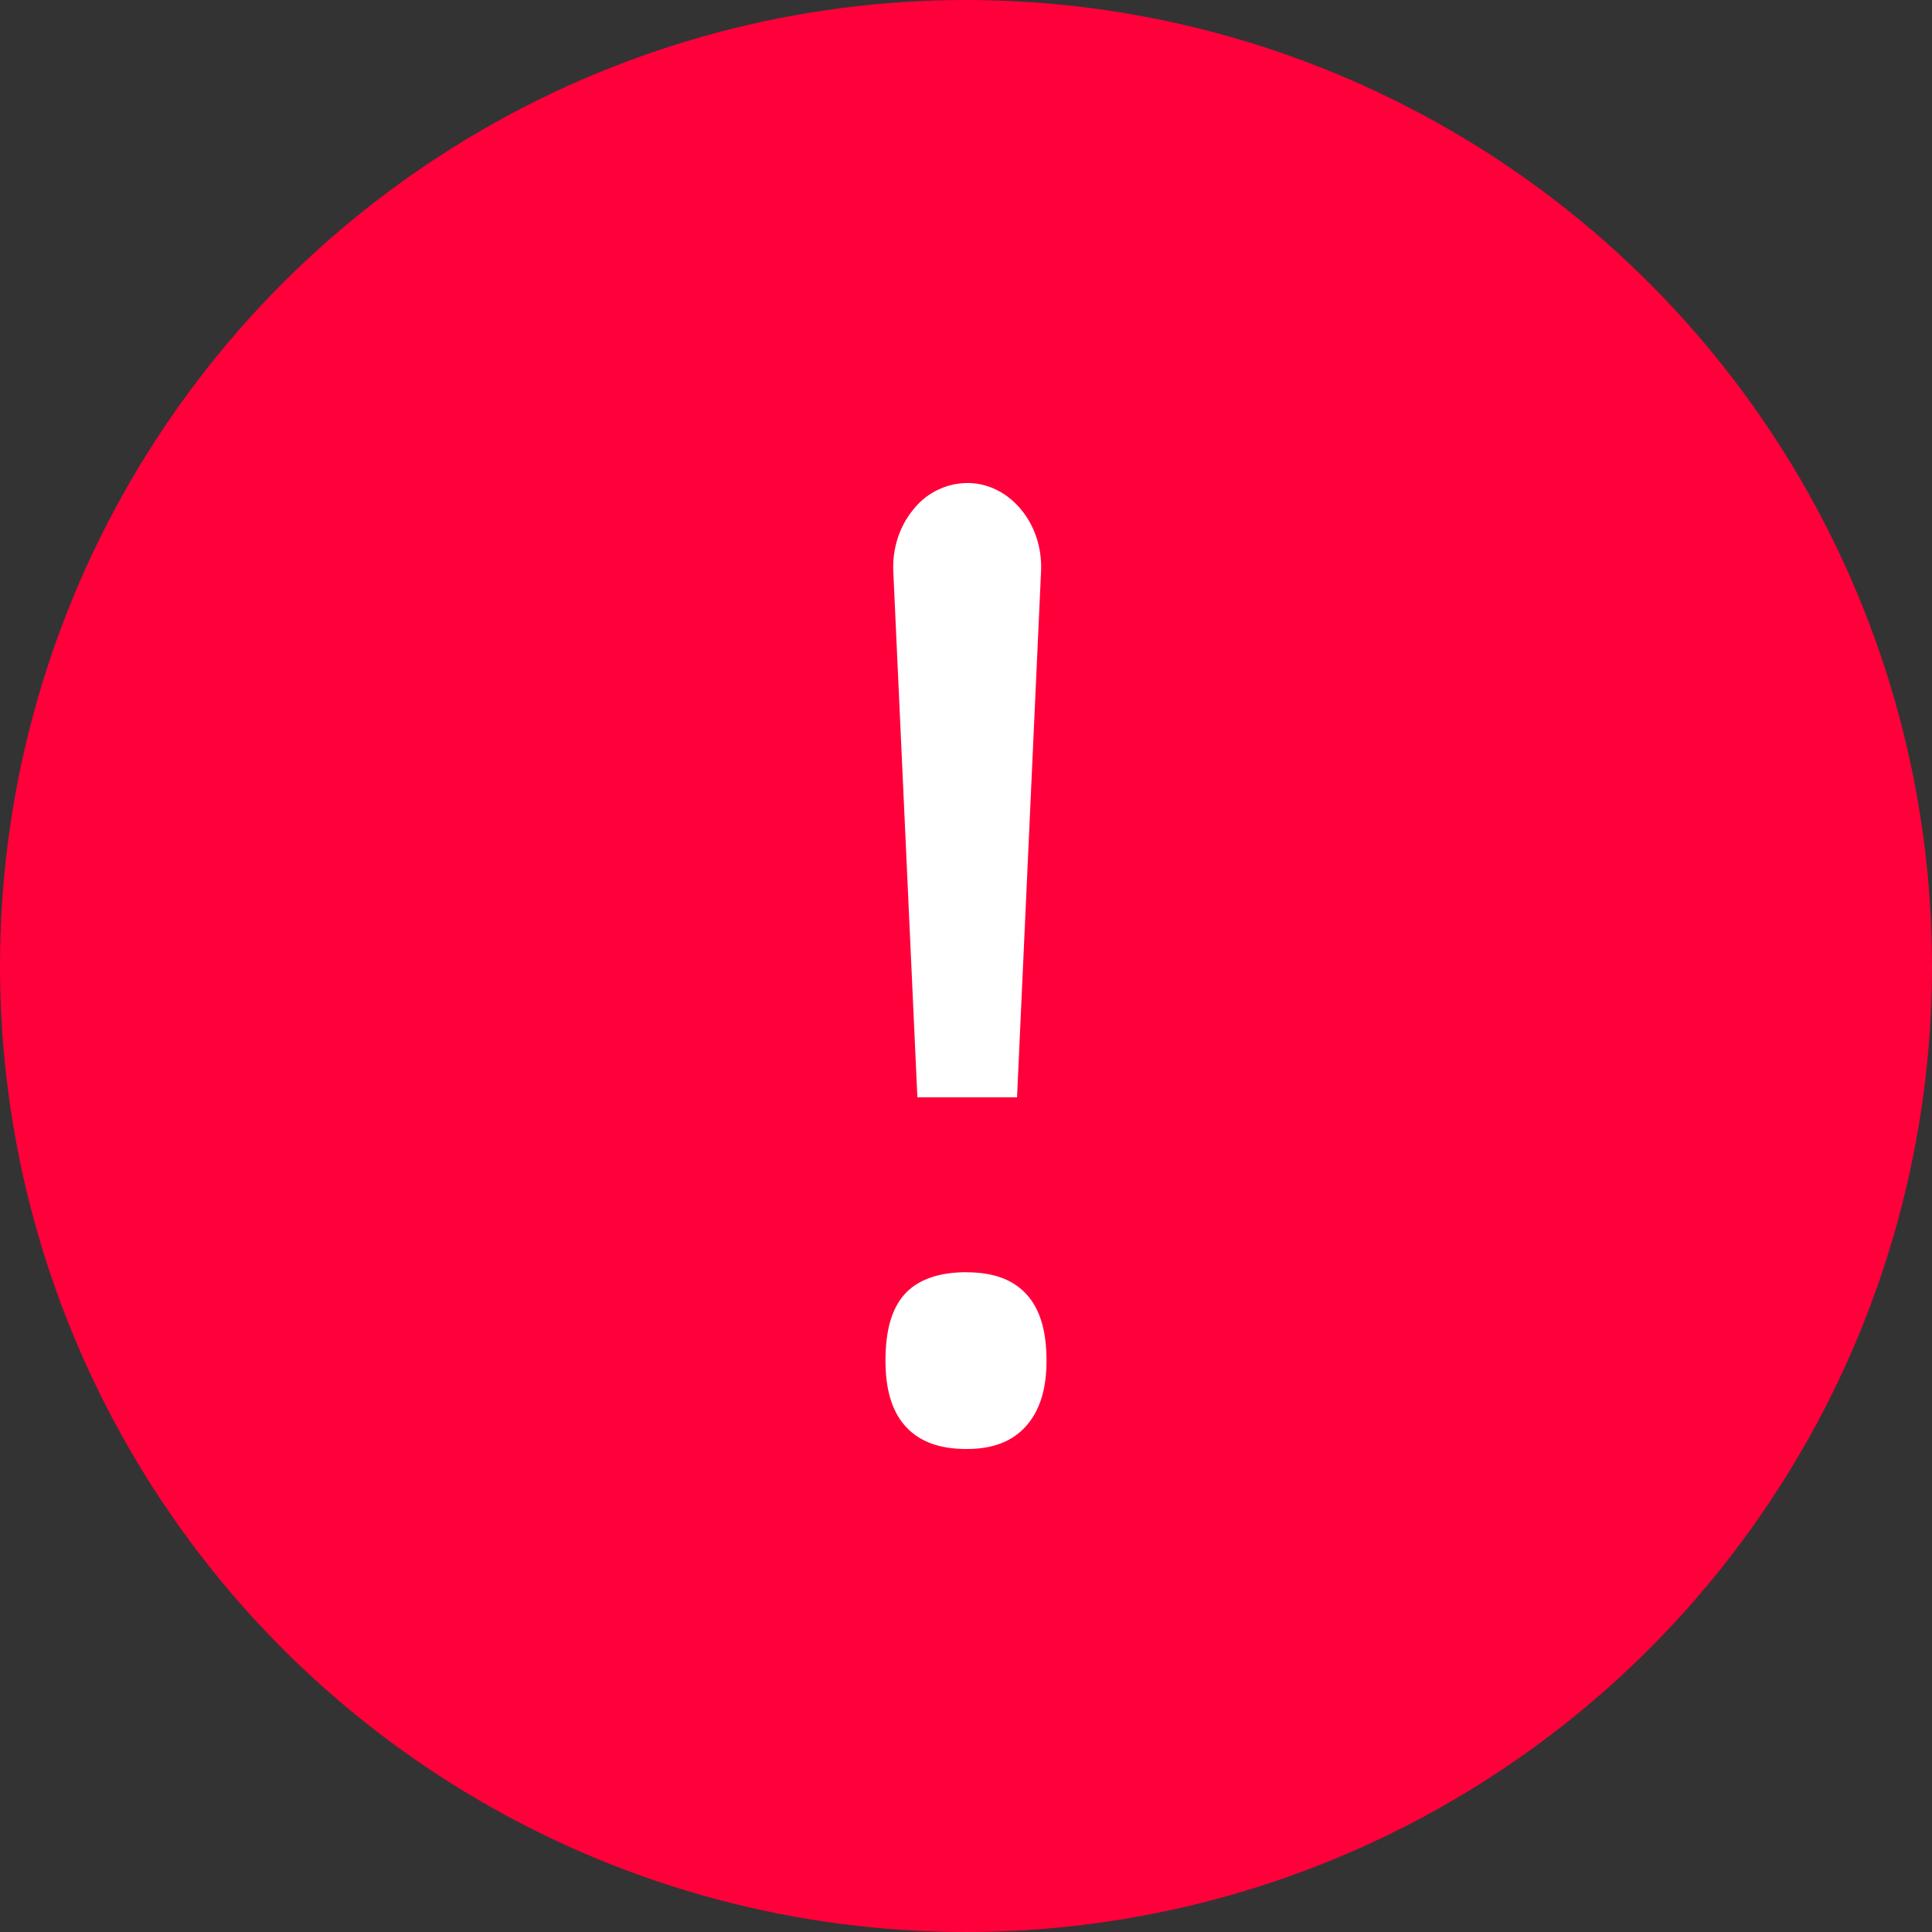
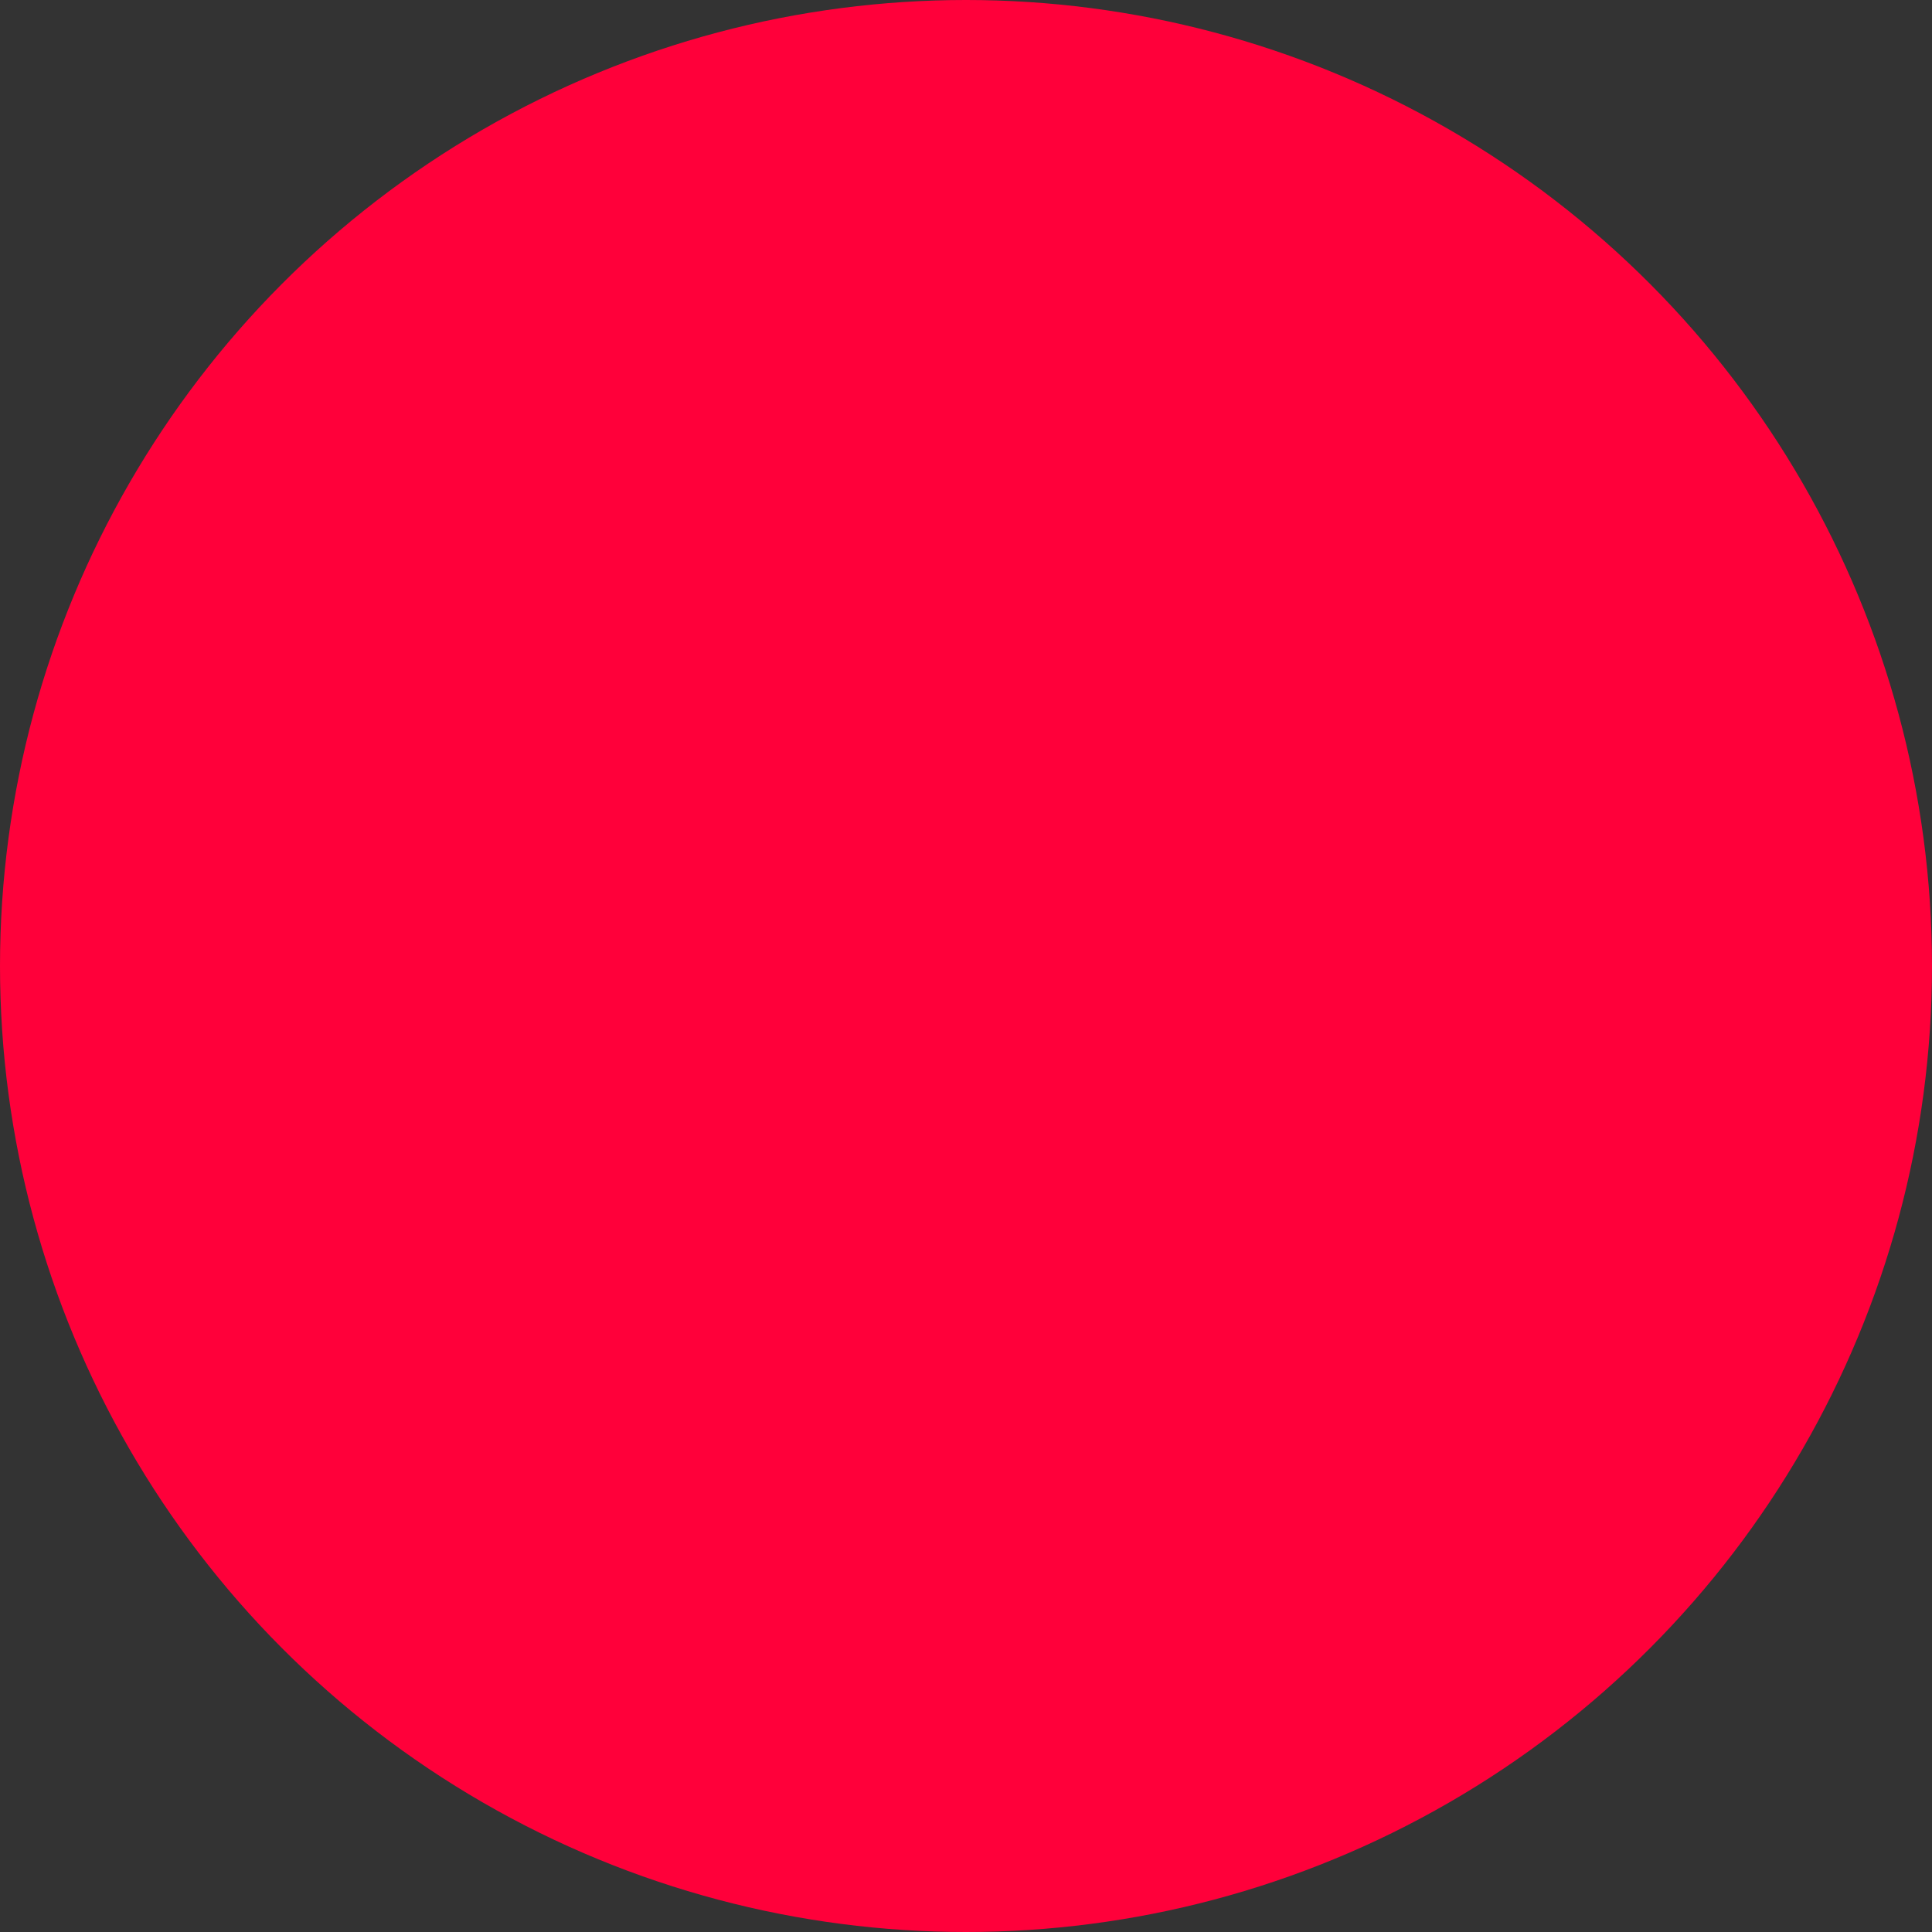
<svg xmlns="http://www.w3.org/2000/svg" width="24" height="24">
  <rect width="100%" height="100%" fill="#333333" stroke="none" />
  <g fill="none" fill-rule="evenodd">
    <circle fill="#FF003A" cx="12" cy="12" r="12" />
-     <path d="M12.007 15.805c.334 0 .578.09.747.276.165.183.246.451.246.821 0 .355-.083.62-.253.812-.17.192-.412.286-.74.286-.338 0-.586-.092-.757-.28-.168-.186-.25-.453-.25-.818 0-.38.079-.651.241-.828.164-.179.422-.27.766-.27zM12.015 6c.254 0 .491.116.667.327.175.21.264.486.25.776l-.298 6.528h-1.238l-.299-6.528c-.013-.29.076-.566.251-.776A.862.862 0 0112.015 6z" fill="#FFF" />
  </g>
</svg>